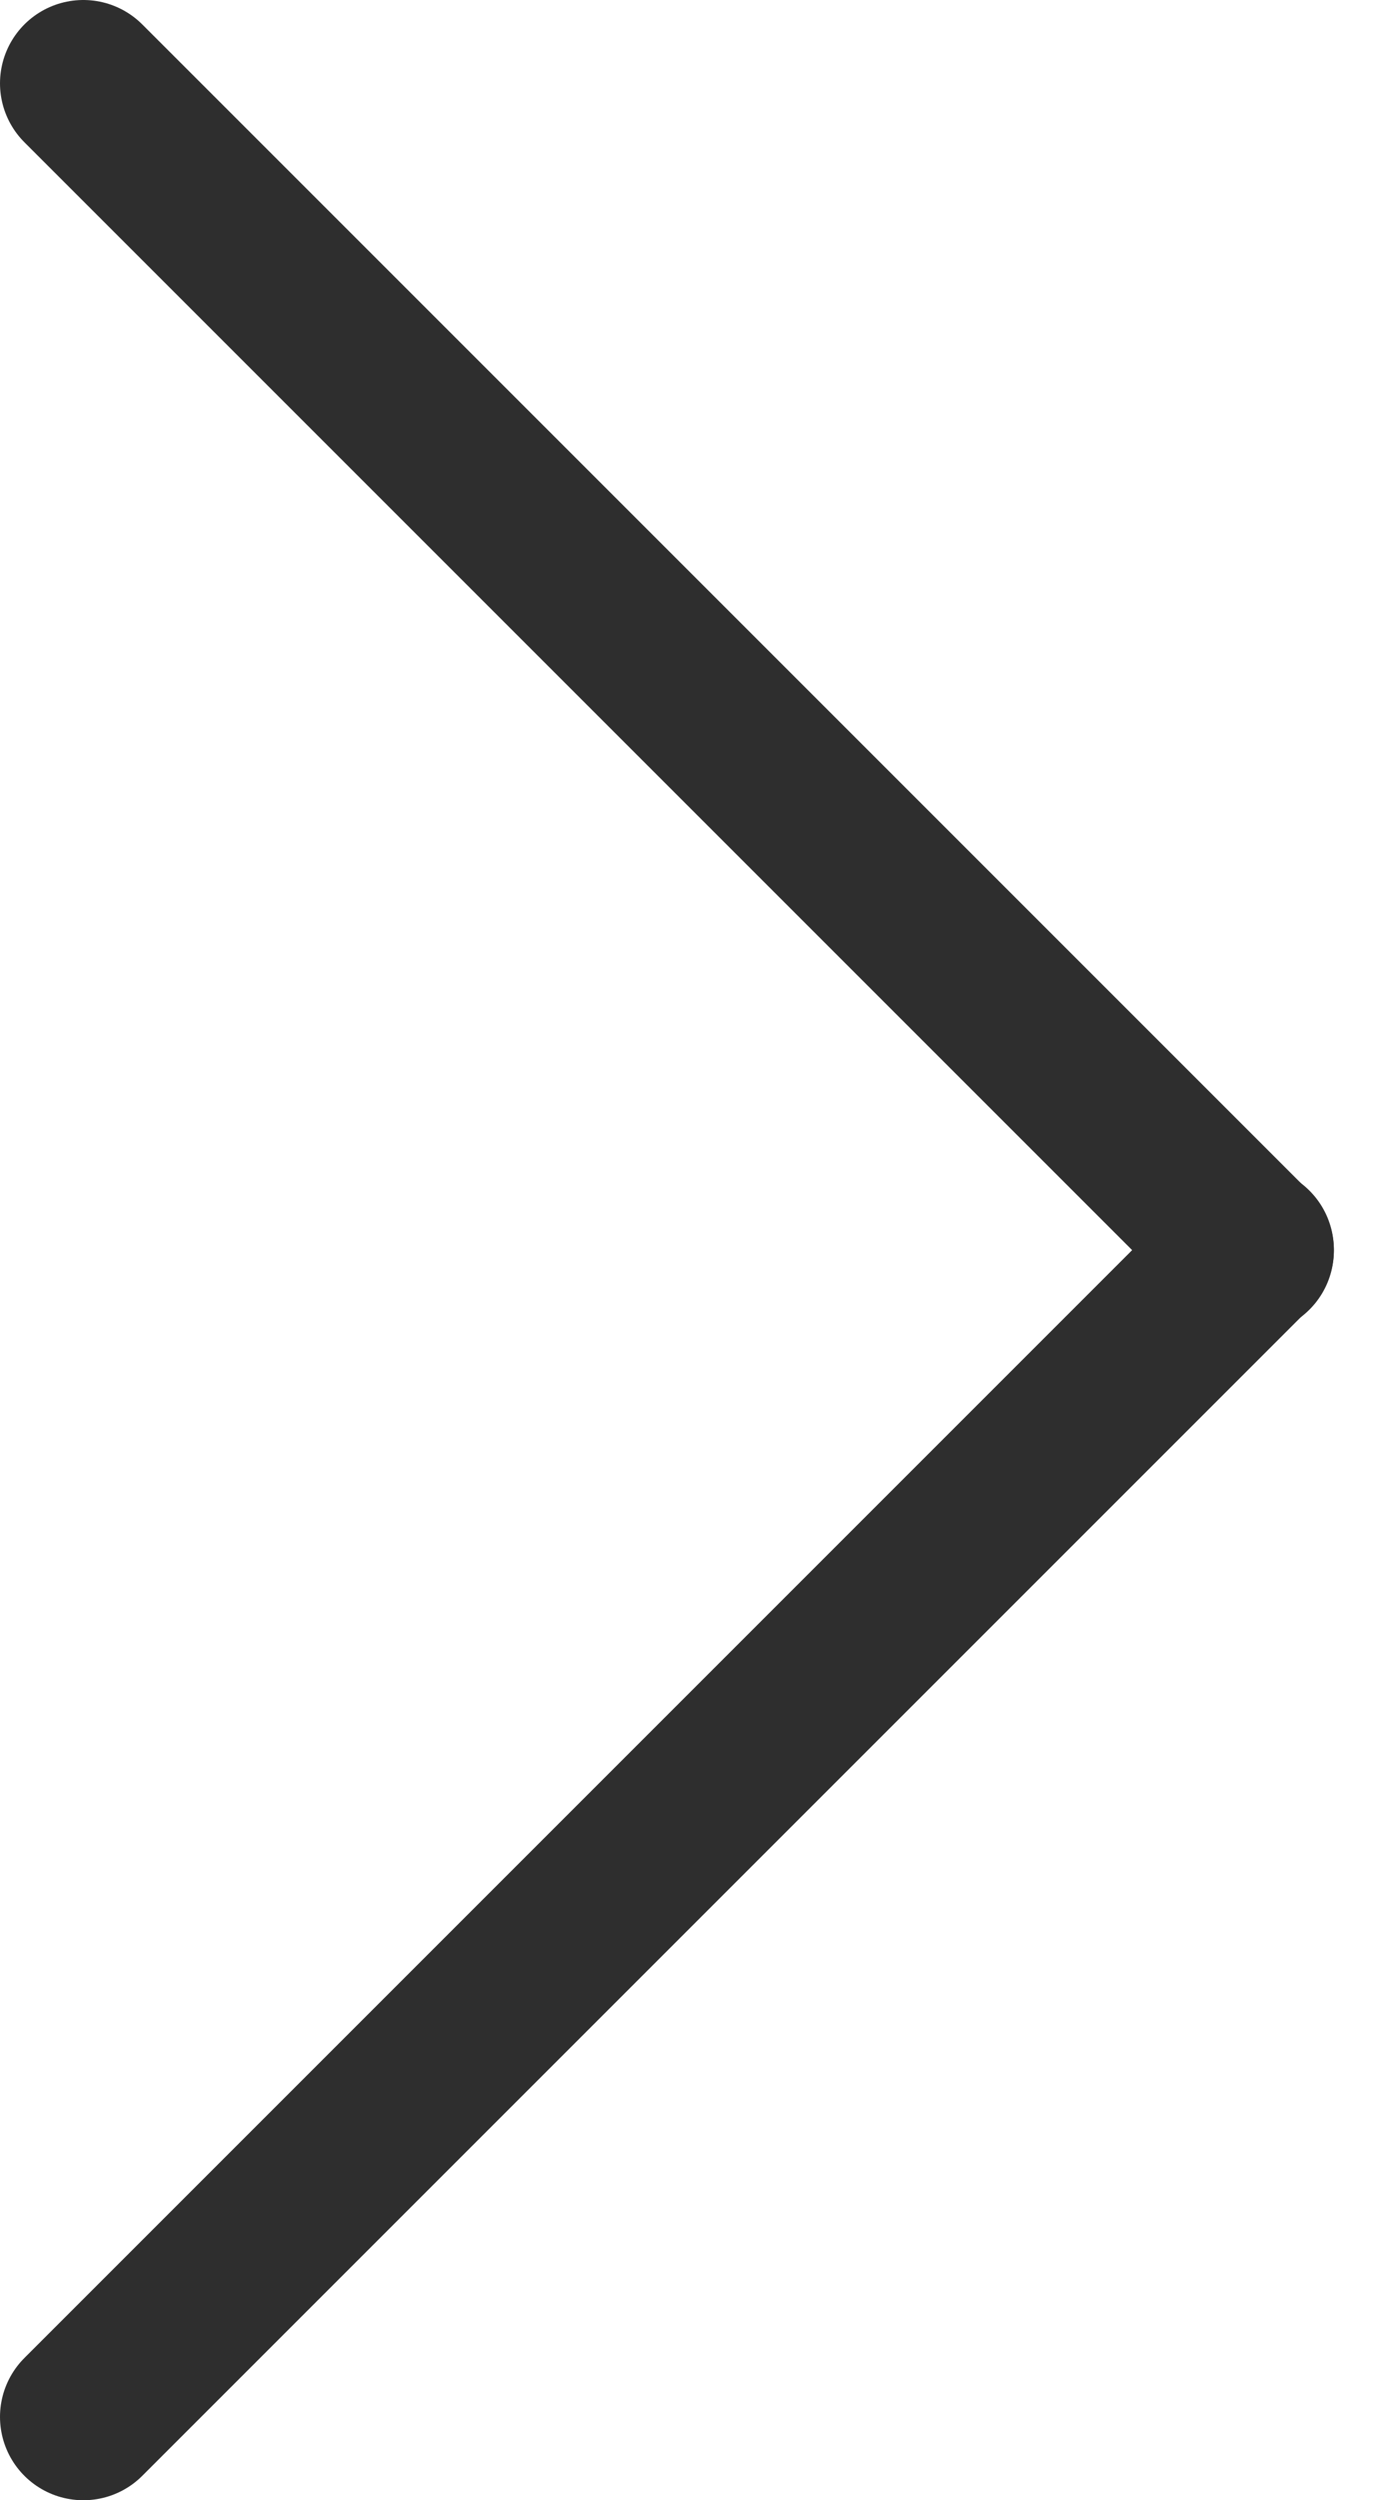
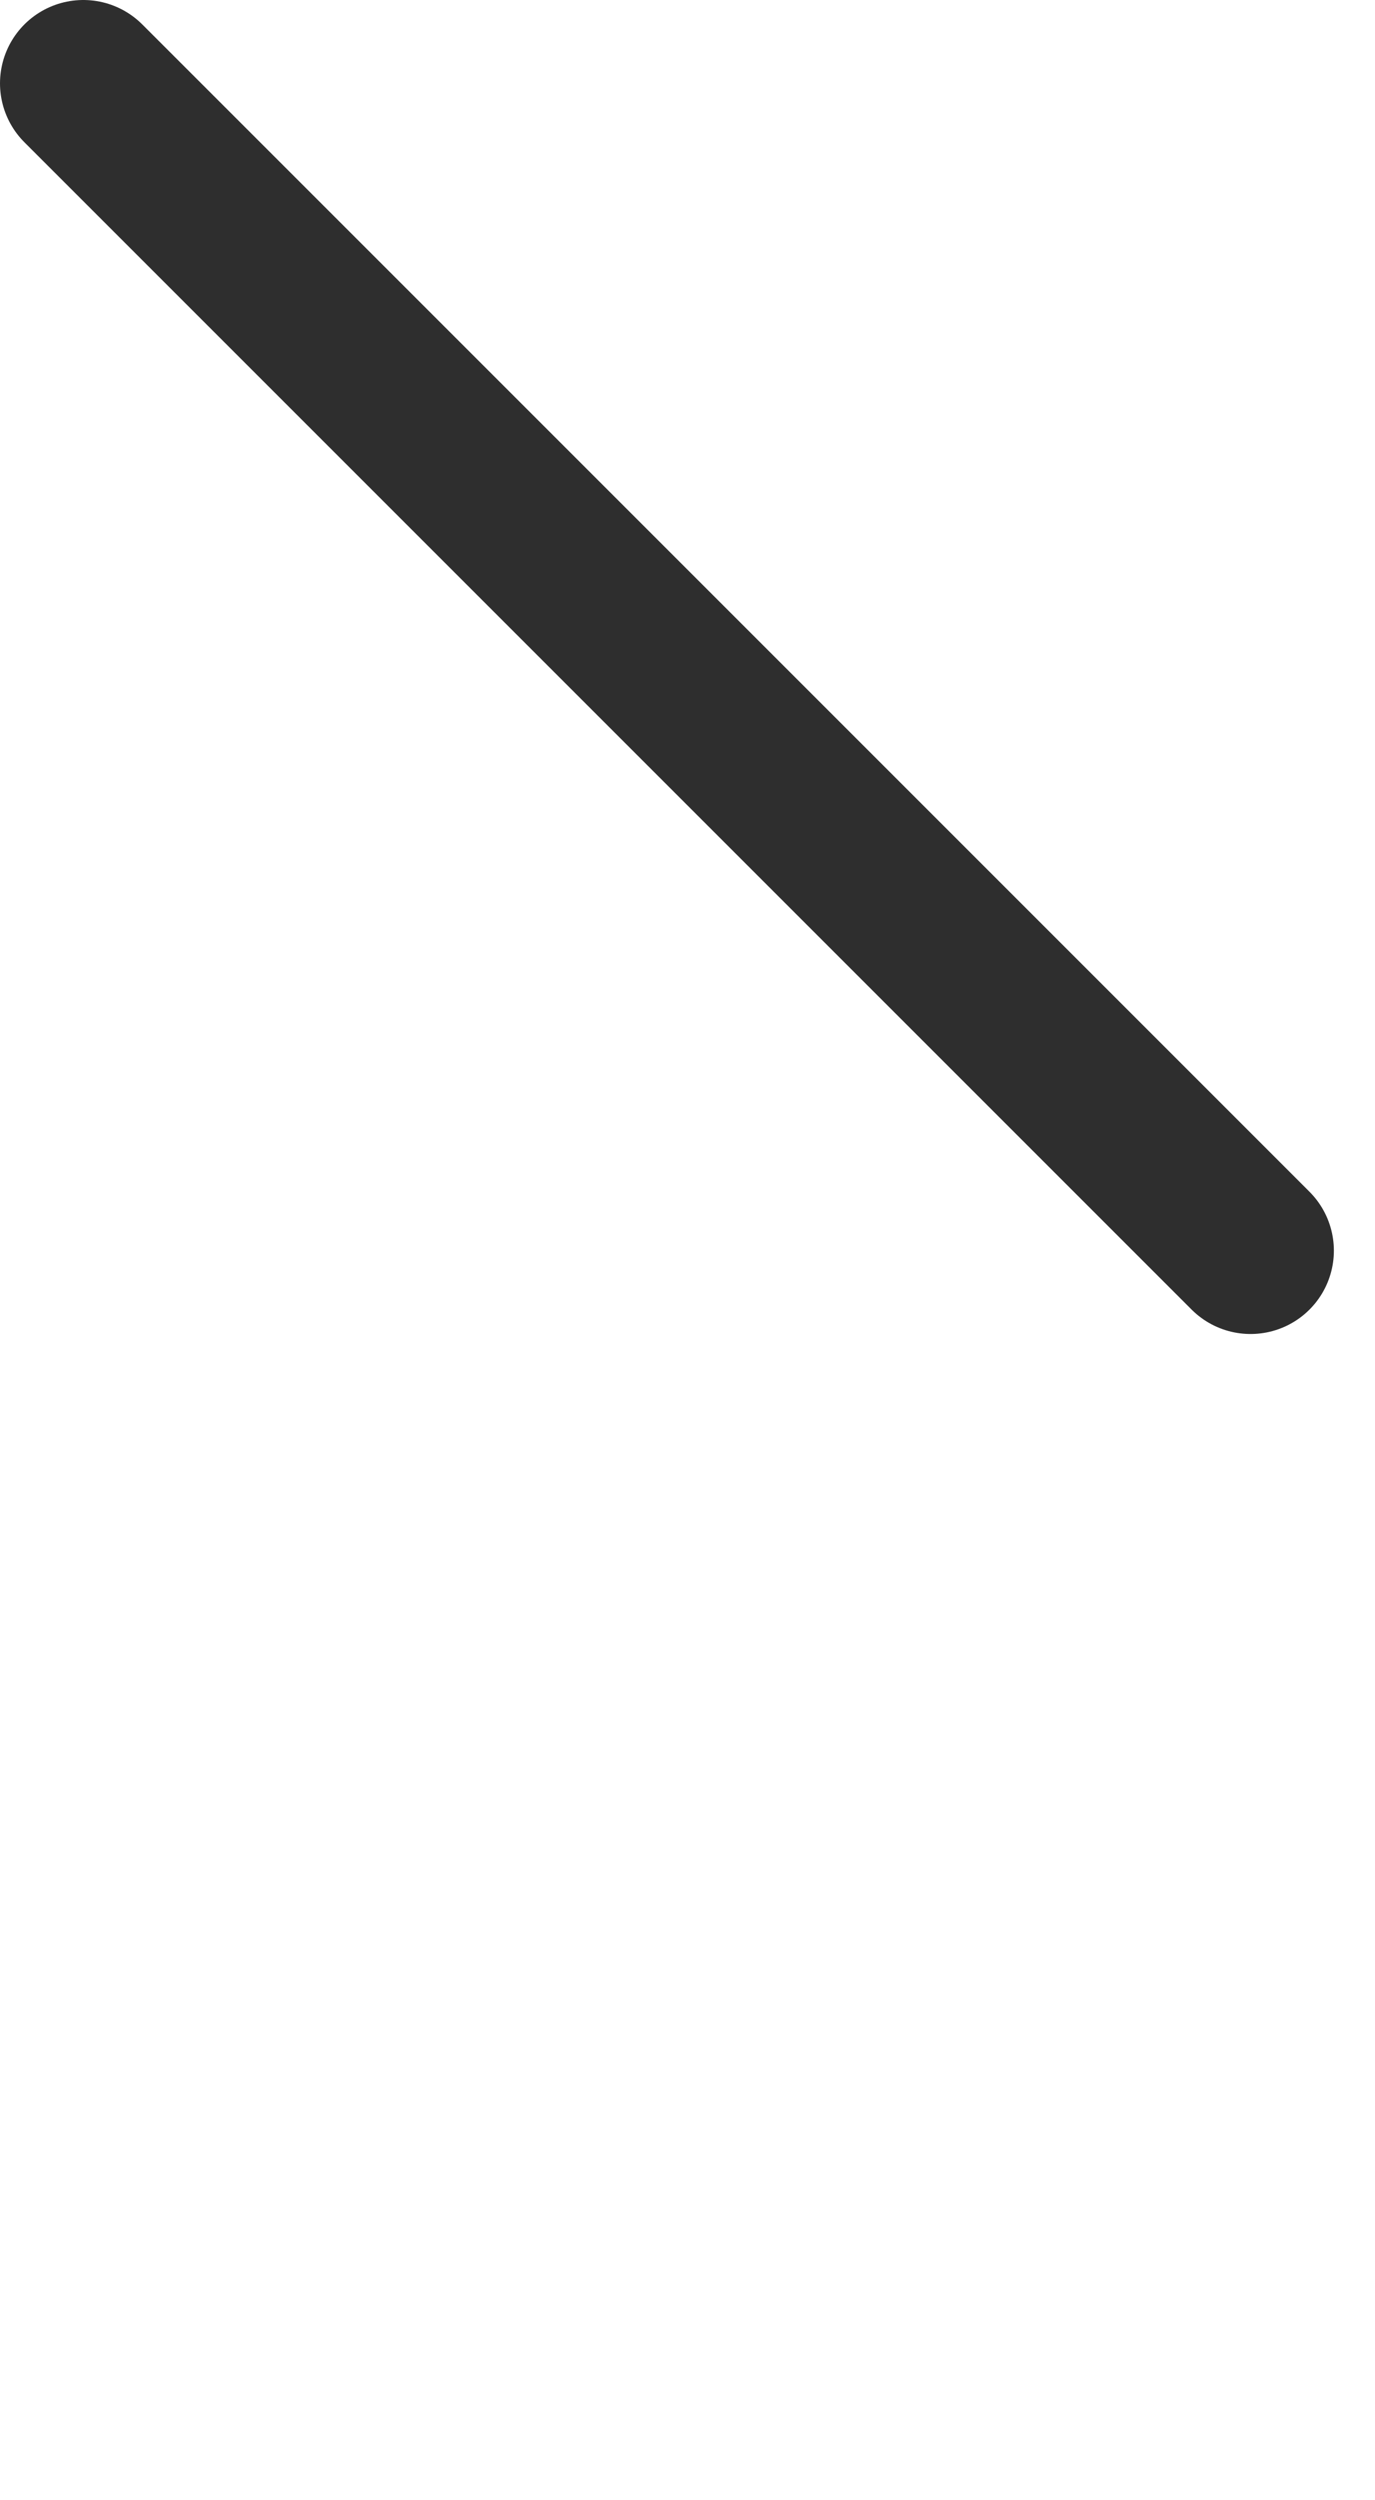
<svg xmlns="http://www.w3.org/2000/svg" width="33" height="60" viewBox="0 0 33 60" fill="none">
-   <path d="M2 58L30.013 29.987" stroke="#2E2E2E" stroke-width="4" stroke-linecap="round" />
  <path d="M2 2L30.013 30.013" stroke="#2E2E2E" stroke-width="4" stroke-linecap="round" />
</svg>